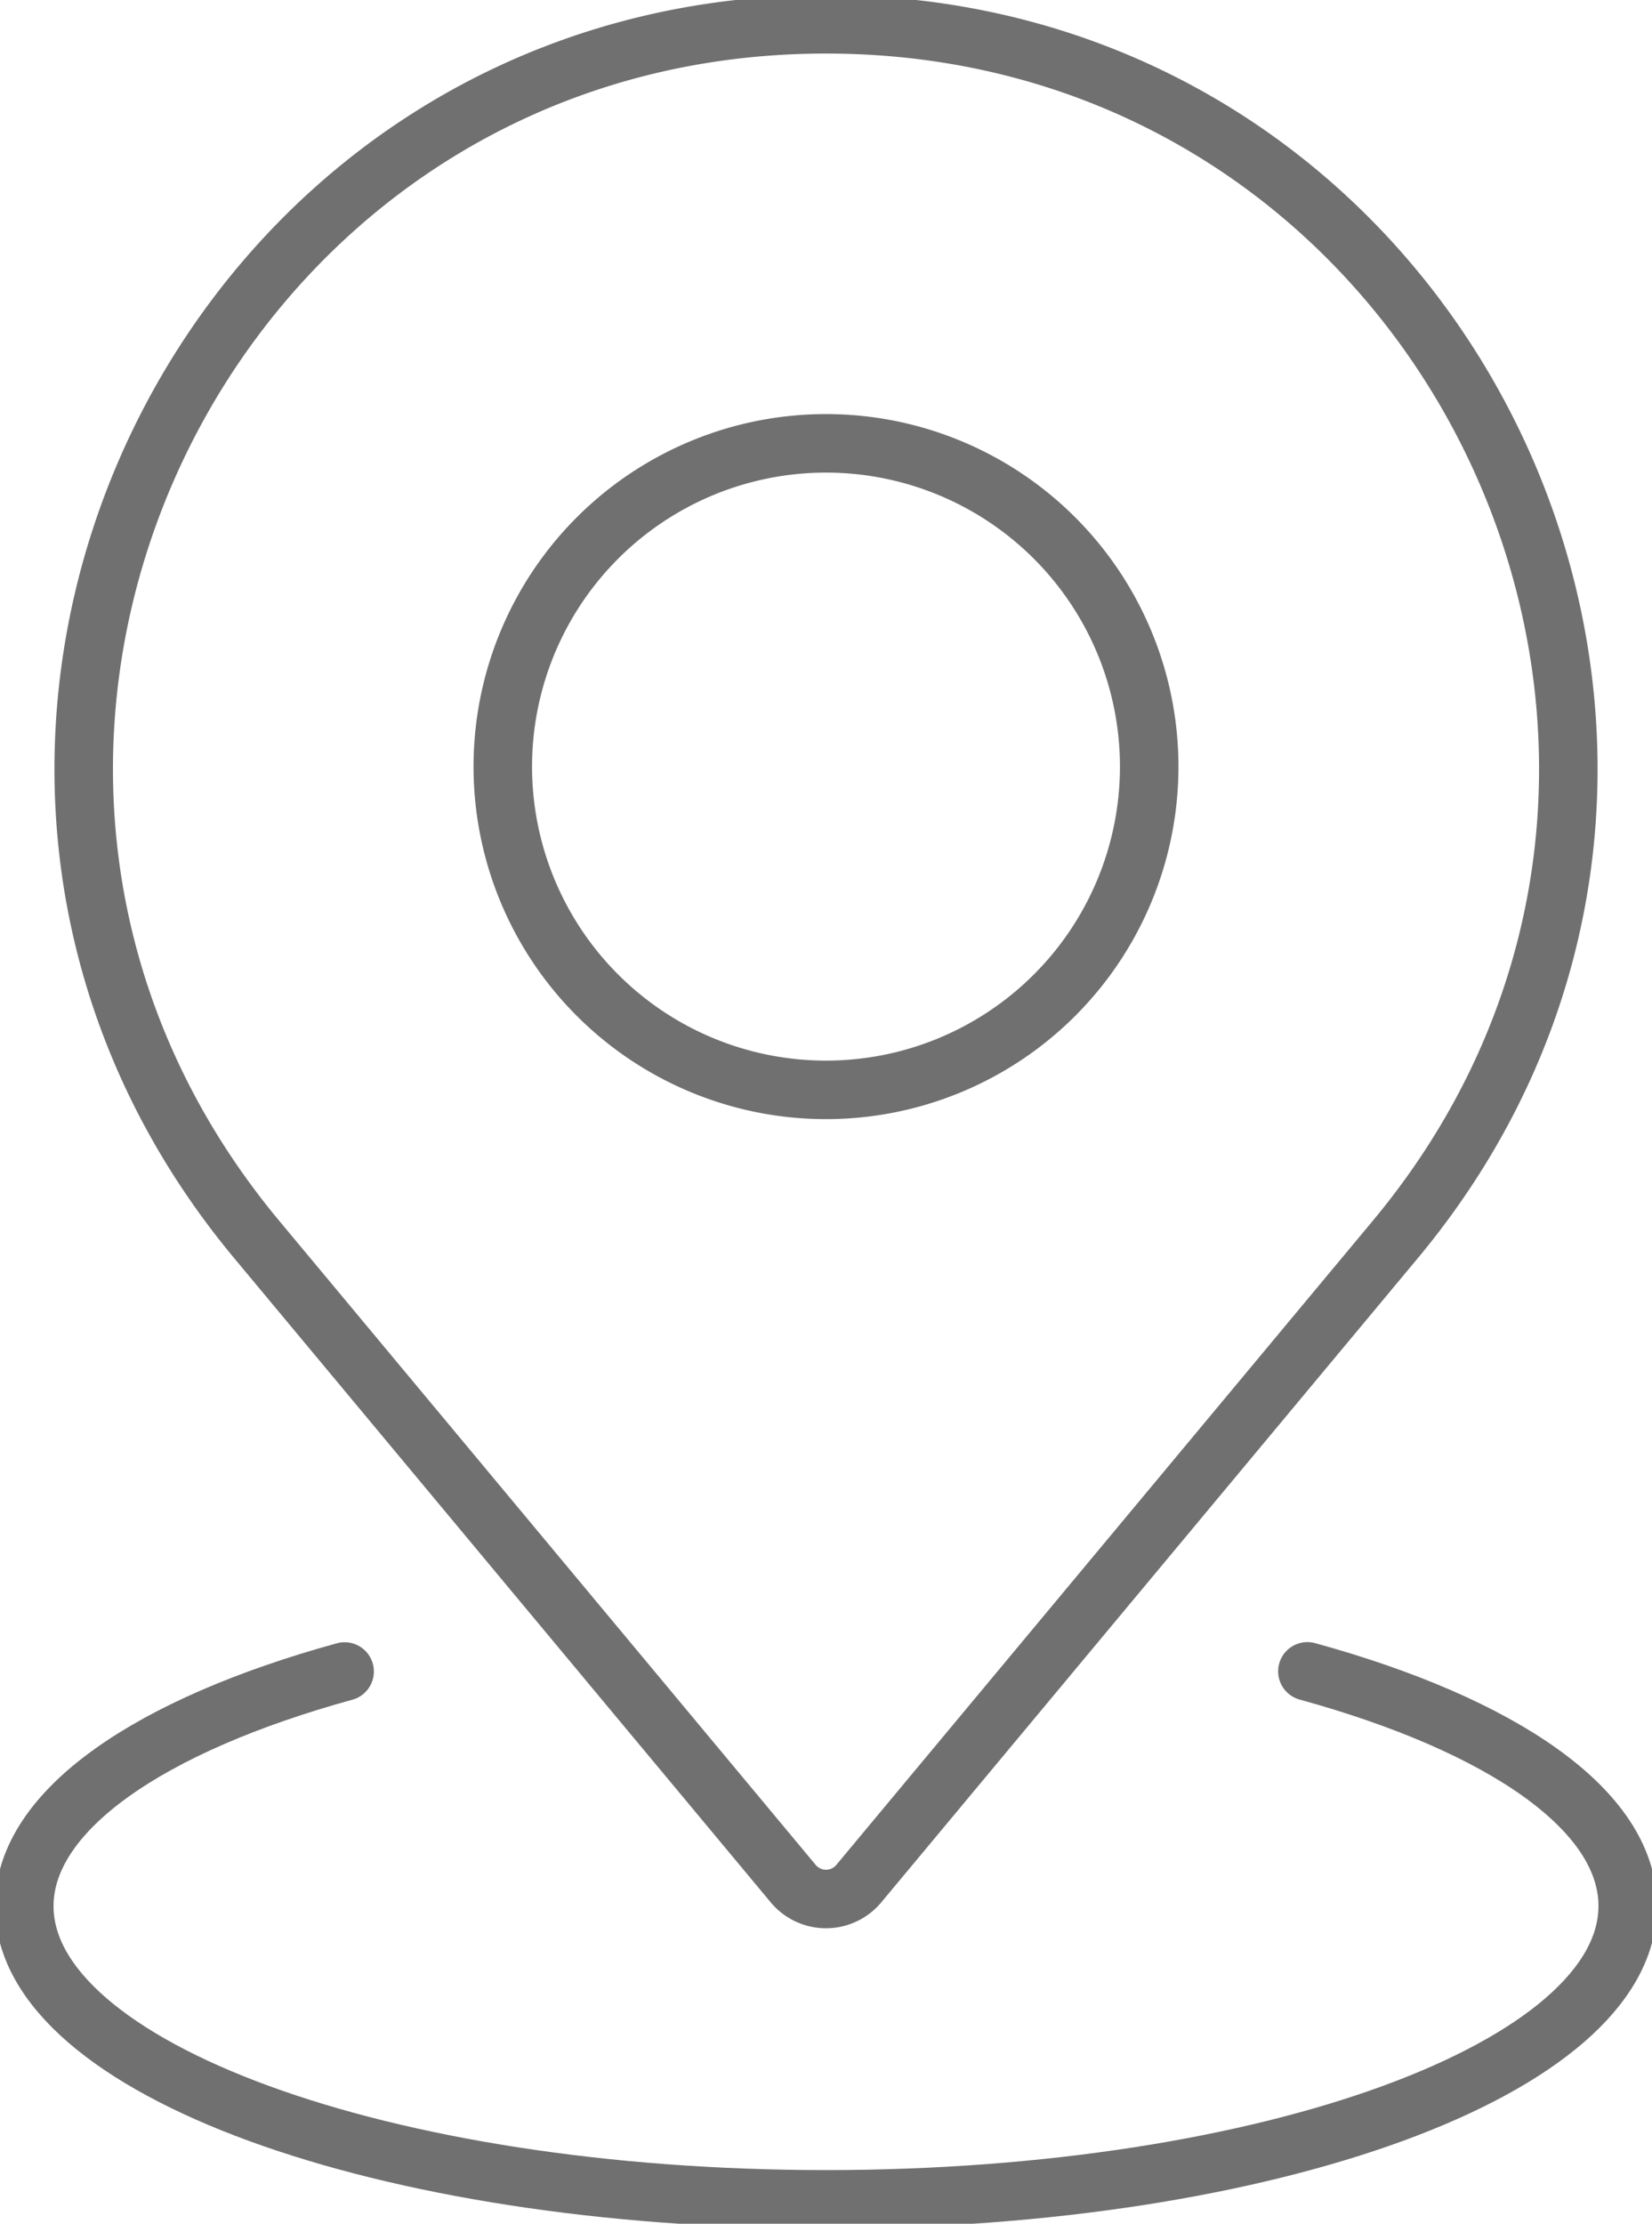
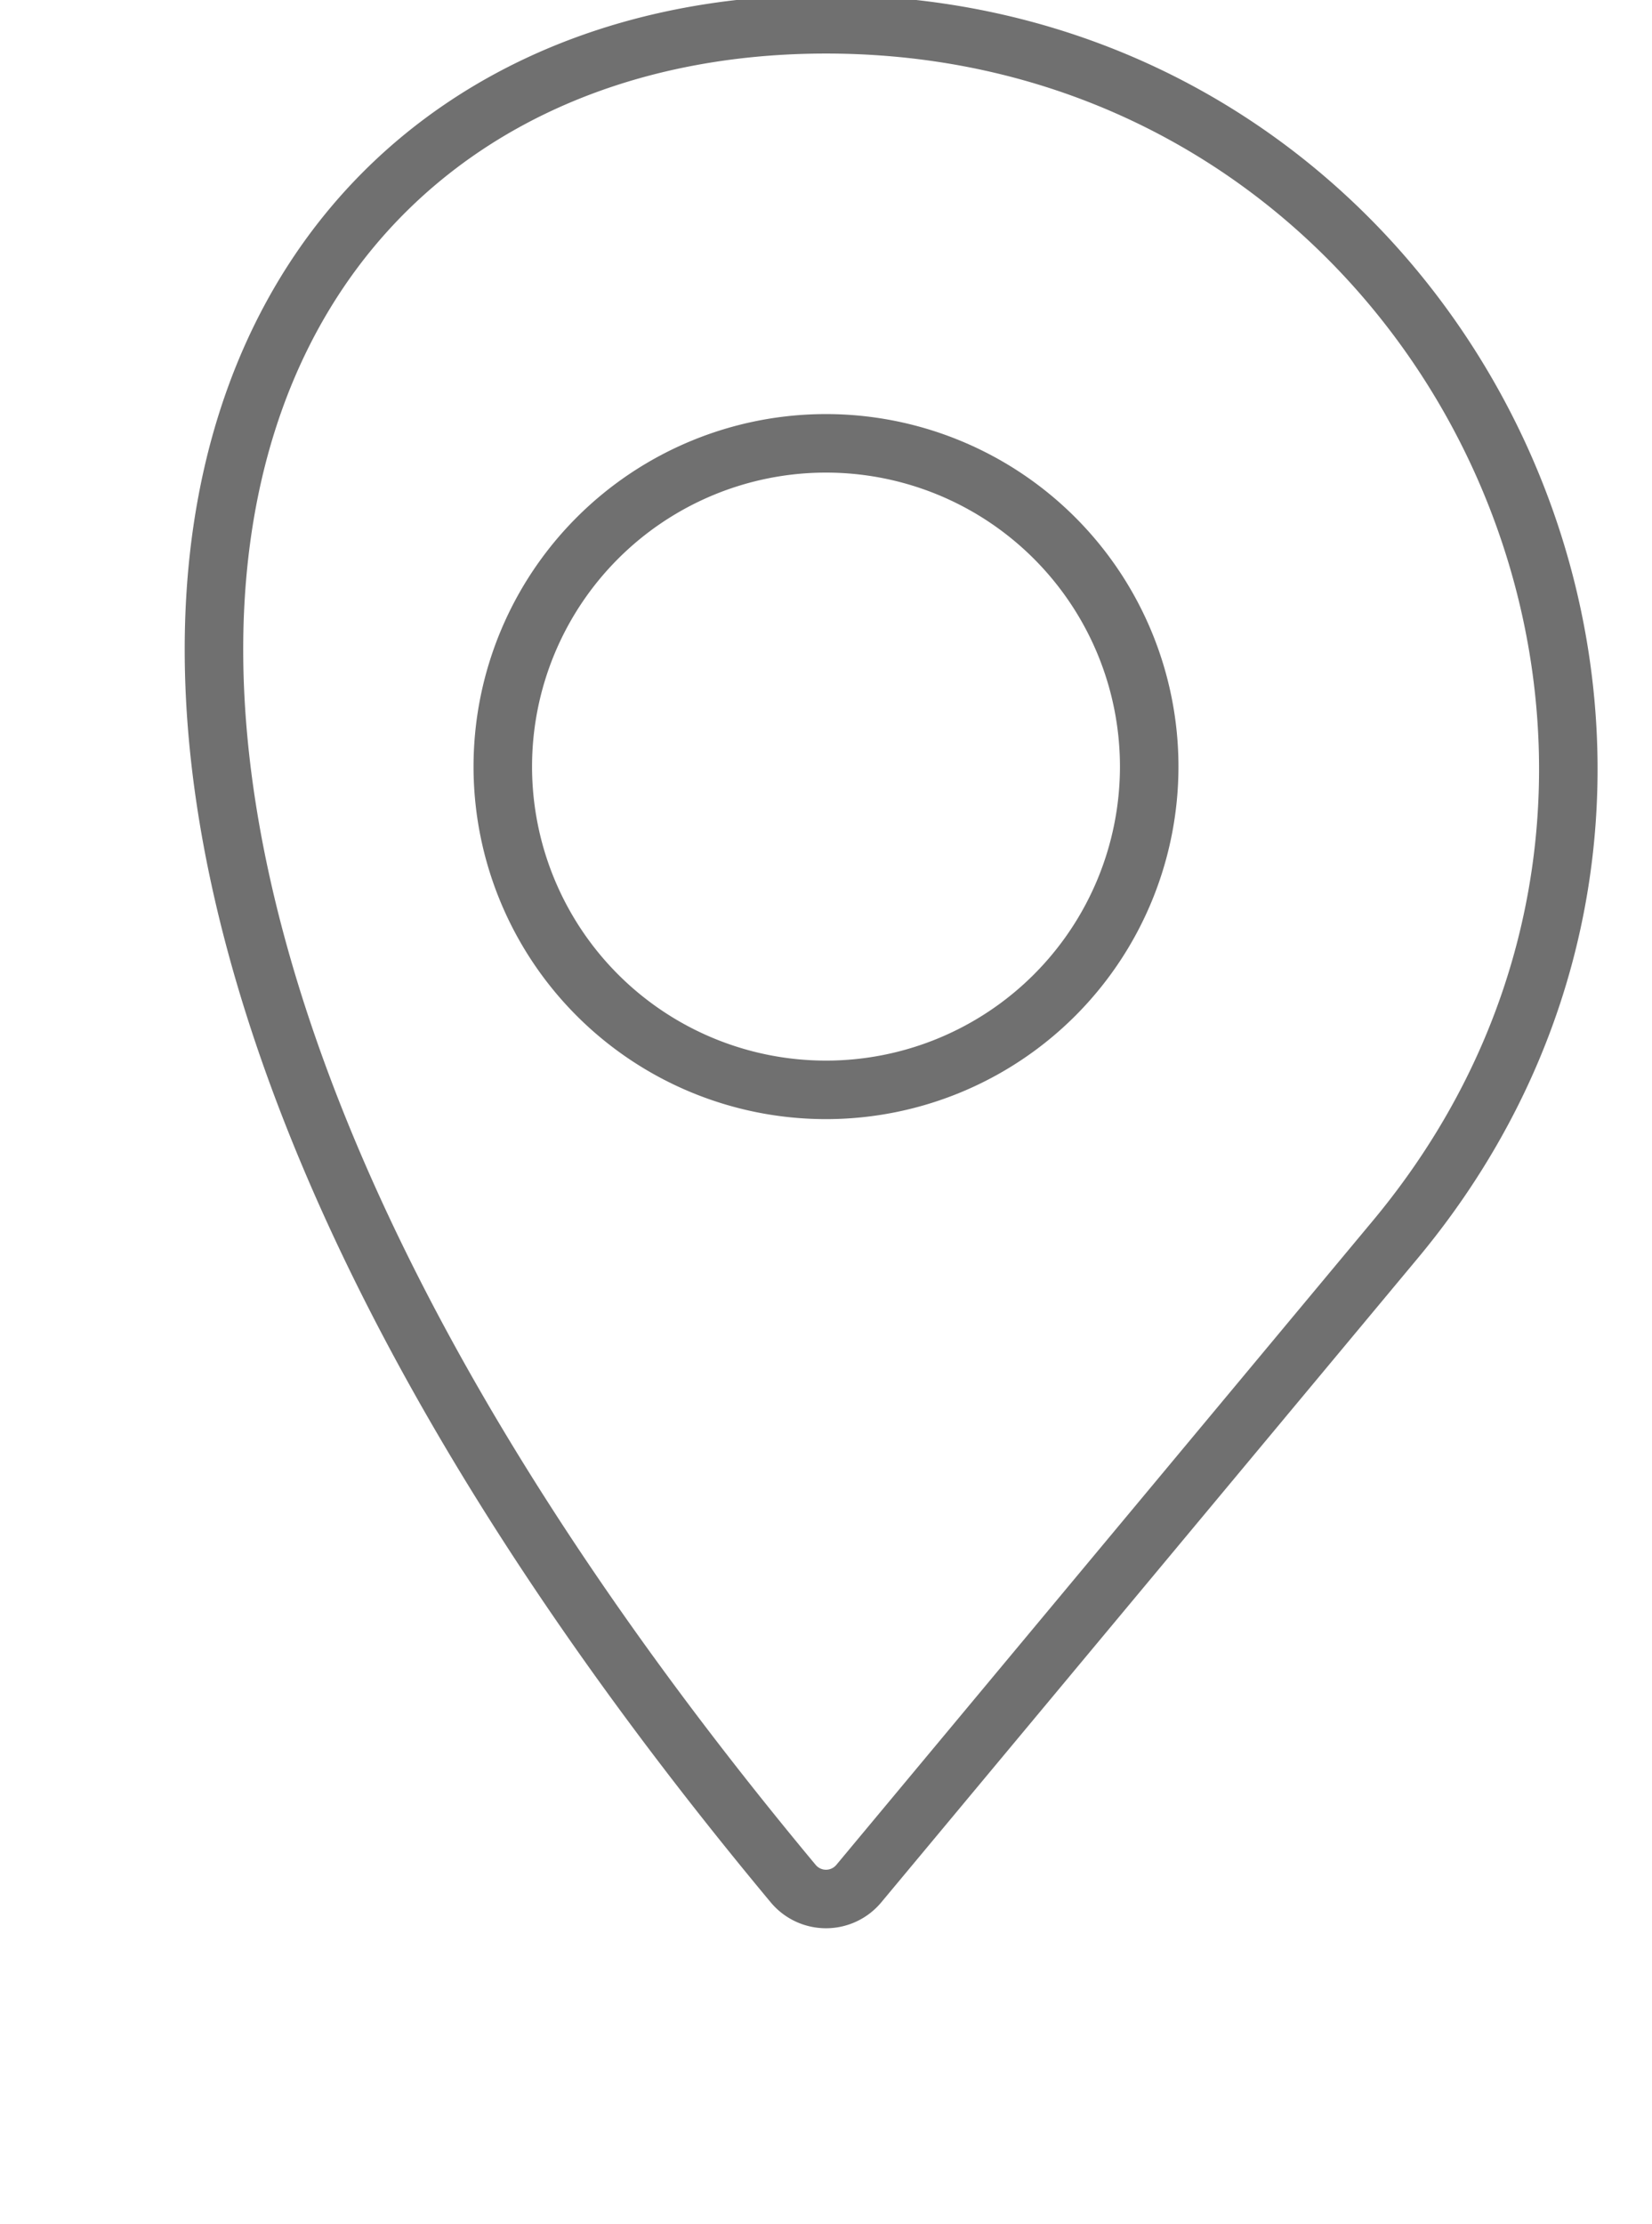
<svg xmlns="http://www.w3.org/2000/svg" id="Group_88" data-name="Group 88" width="56.47" height="76" viewBox="0 0 56.47 76">
  <defs>
    <clipPath id="clip-path">
      <rect id="Rectangle_57" data-name="Rectangle 57" width="56.47" height="76" fill="none" stroke="#707070" stroke-width="2" />
    </clipPath>
  </defs>
  <g id="Group_87" data-name="Group 87" clip-path="url(#clip-path)">
-     <path id="Path_19" data-name="Path 19" d="M37.191,3.427h0c21.466,0,33.2,25.031,19.463,41.528L38.312,66.973a1.459,1.459,0,0,1-2.242,0L17.728,44.955C3.994,28.458,15.725,3.427,37.191,3.427Z" transform="translate(-8.956 -2.597)" fill="none" stroke="#707070" stroke-linecap="round" stroke-miterlimit="10" stroke-width="2" />
-     <path id="Path_20" data-name="Path 20" d="M47.286,235.9c6.65,1.829,10.95,4.74,10.95,8.019,0,5.537-12.27,10.026-27.405,10.026S3.426,249.461,3.426,243.924c0-3.278,4.3-6.189,10.95-8.019" transform="translate(-2.596 -178.779)" fill="none" stroke="#707070" stroke-linecap="round" stroke-miterlimit="10" stroke-width="2" />
+     <path id="Path_19" data-name="Path 19" d="M37.191,3.427h0c21.466,0,33.2,25.031,19.463,41.528L38.312,66.973a1.459,1.459,0,0,1-2.242,0C3.994,28.458,15.725,3.427,37.191,3.427Z" transform="translate(-8.956 -2.597)" fill="none" stroke="#707070" stroke-linecap="round" stroke-miterlimit="10" stroke-width="2" />
    <path id="Path_21" data-name="Path 21" d="M93.07,73.619A11.048,11.048,0,1,1,82.022,62.57,11.049,11.049,0,0,1,93.07,73.619Z" transform="translate(-53.787 -47.418)" fill="none" stroke="#707070" stroke-linecap="round" stroke-miterlimit="10" stroke-width="2" />
  </g>
</svg>